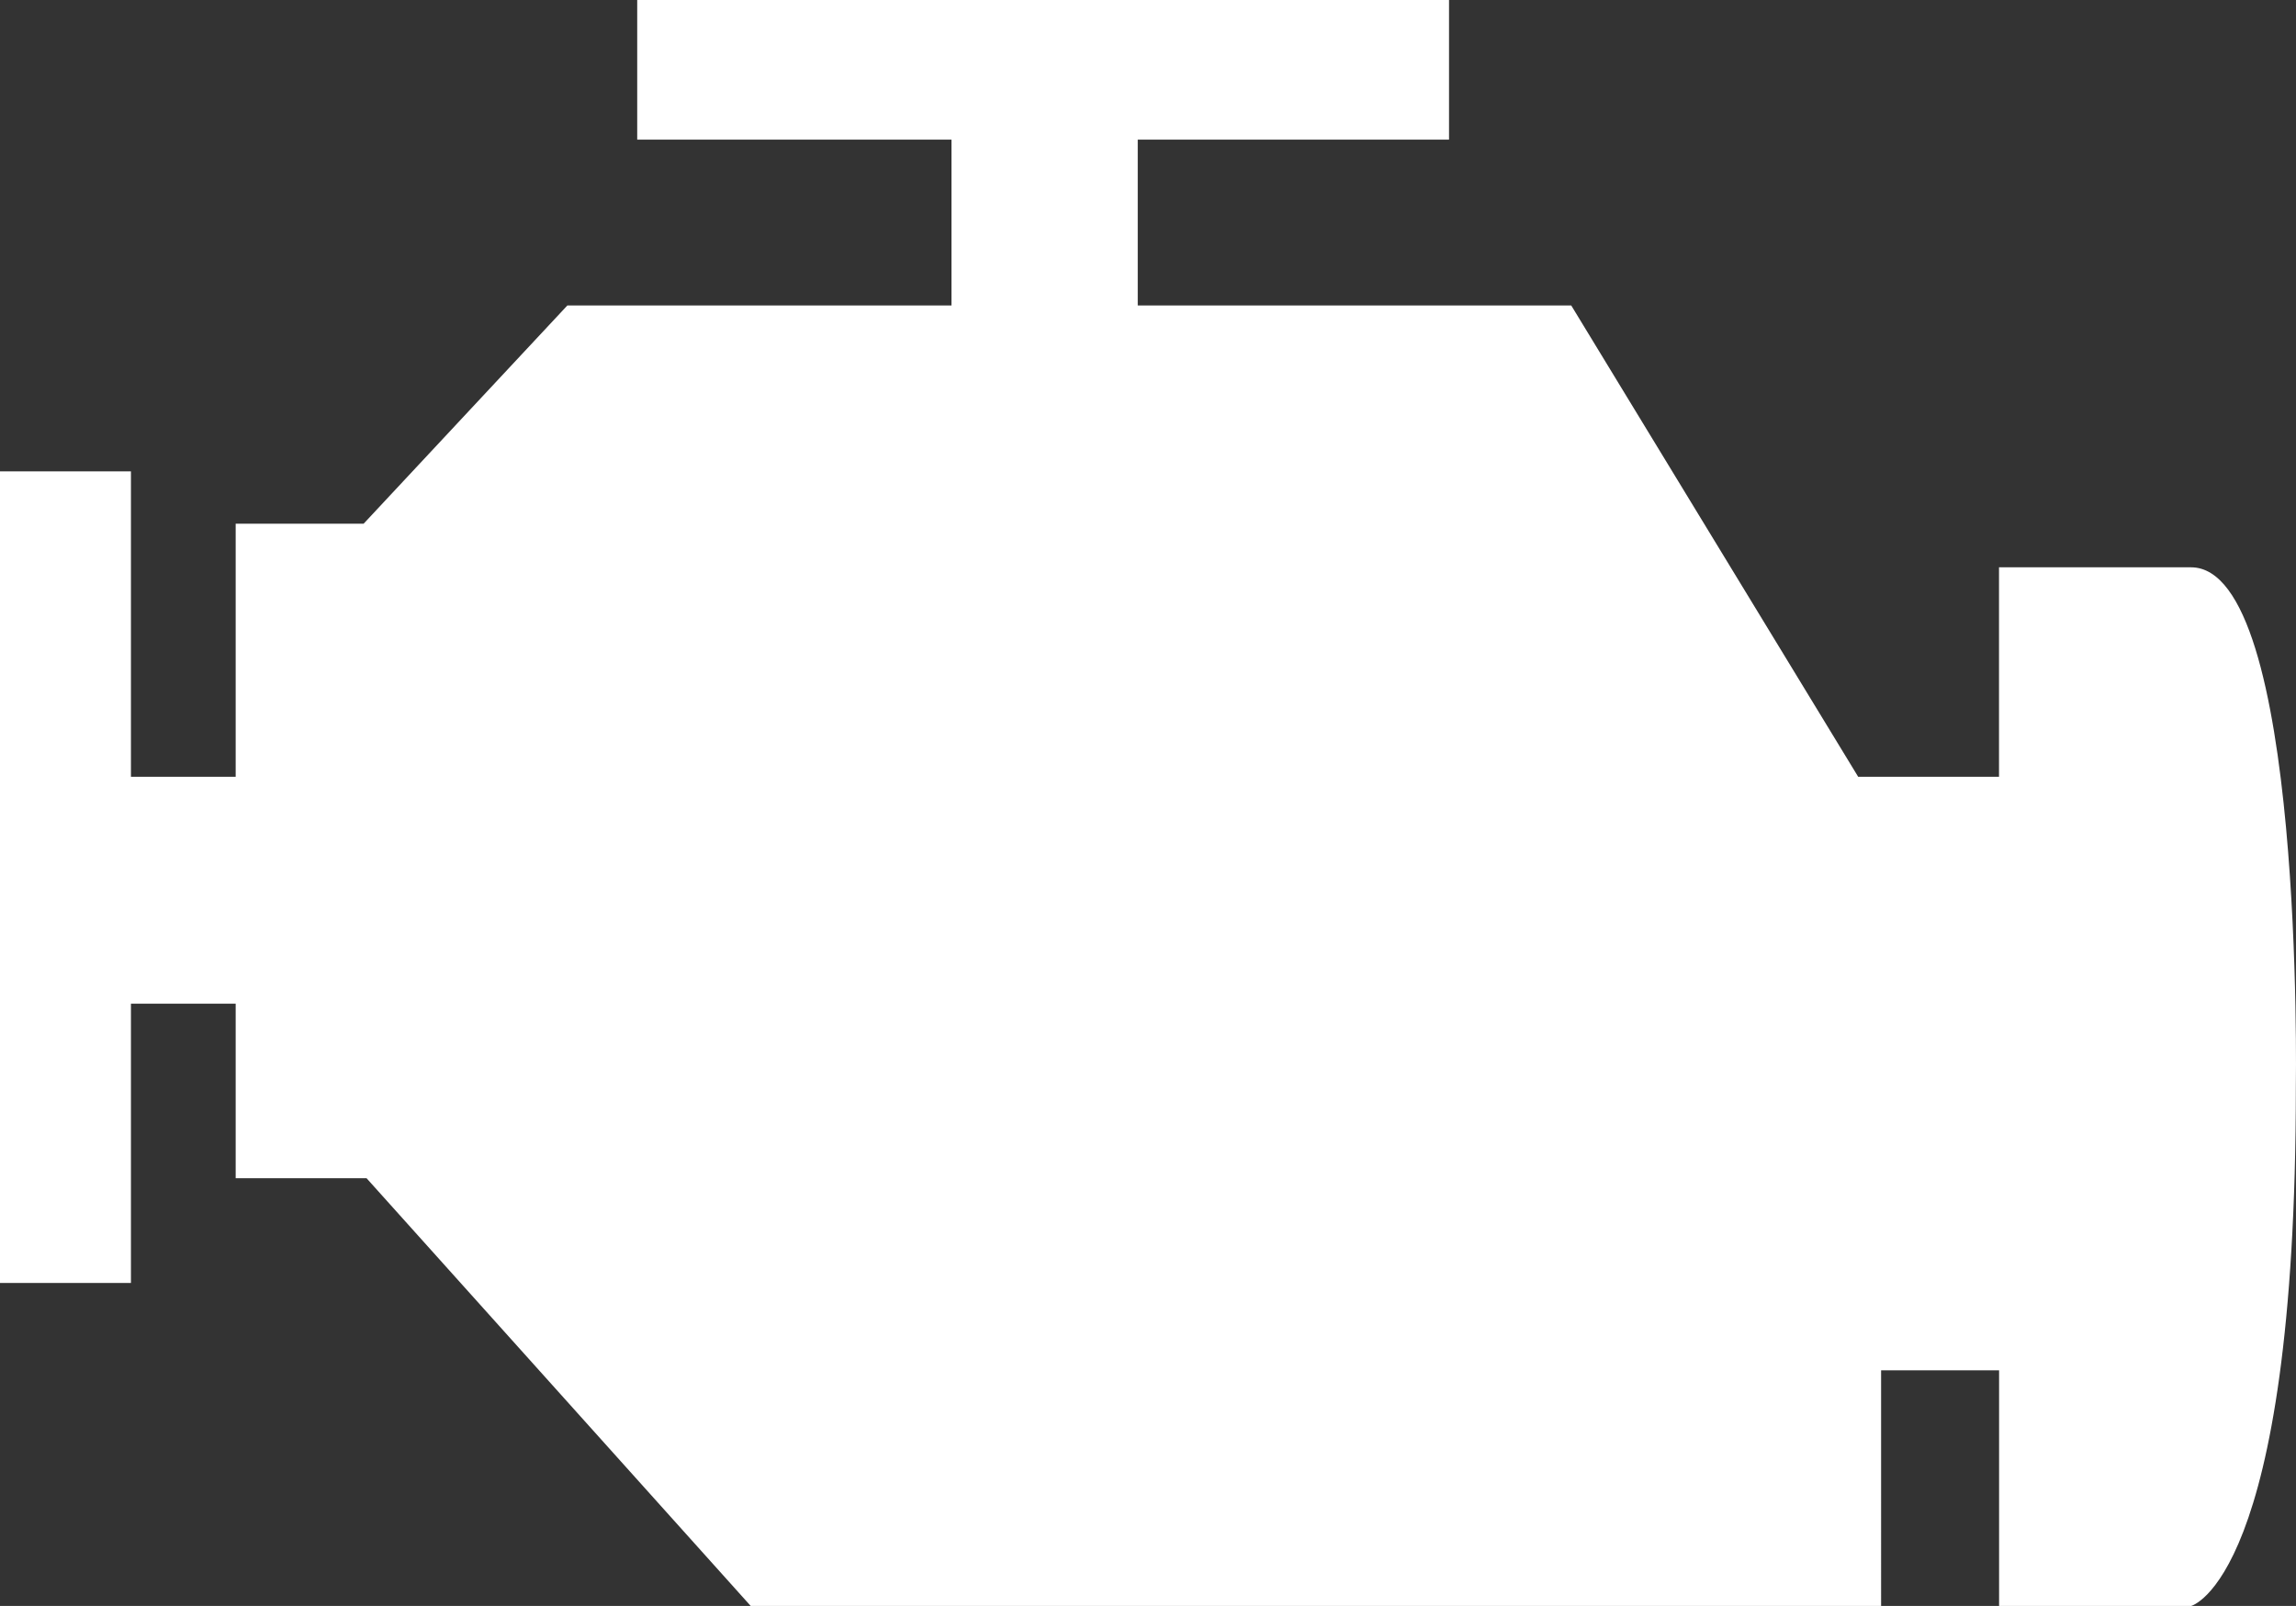
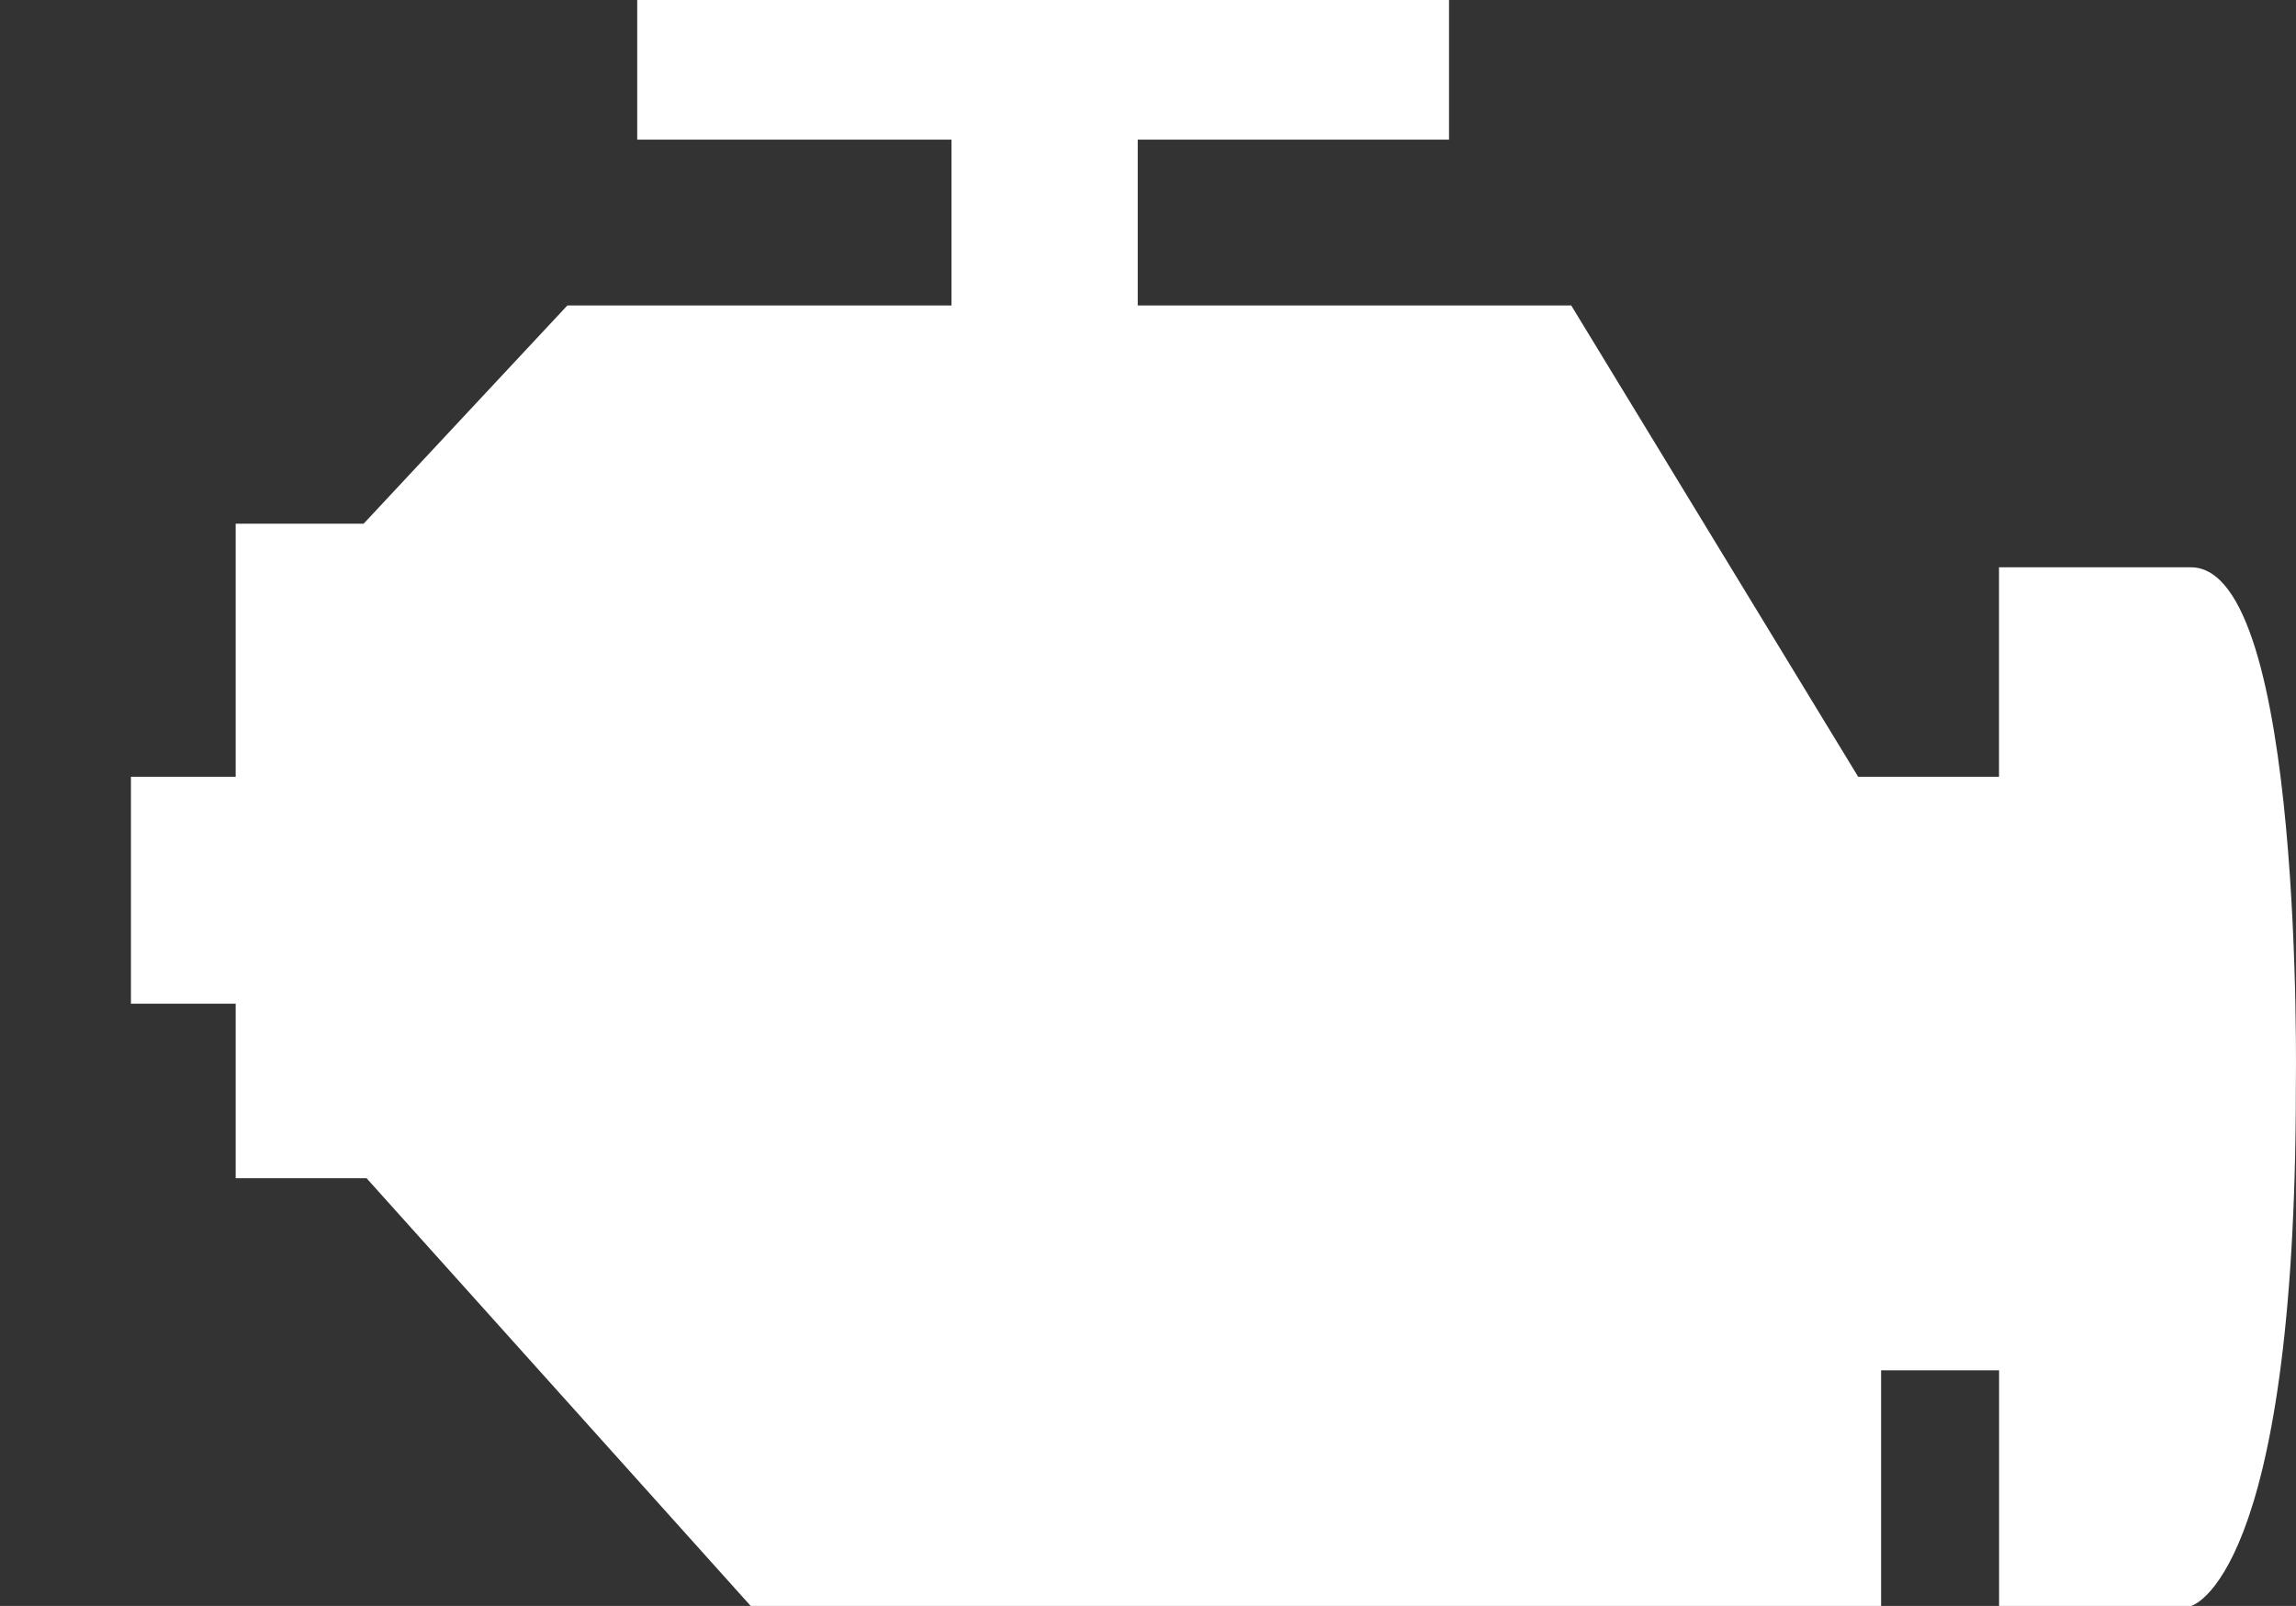
<svg xmlns="http://www.w3.org/2000/svg" width="189.114" height="132.301" viewBox="0 0 189.114 132.301">
  <rect x="0" y="0" width="189.114" height="132.301" fill="#333333" stroke="none" />
-   <path id="noun-engine-10760" d="M181.818,60.054H166V77.31H154.4L130.766,38.483H95.06V24.82H120.7v-11.5H53.833v11.5H79.718V38.483H48.08L31.3,56.46H20.76V77.31H12.133V52.148H1.348v66.864H12.133V96.006H20.76v14.373H31.538l31.644,35.24h93.106V126.205h9.718v19.414h15.814s8.63-2.149,8.63-42.779C190.448,102.842,191.162,60.054,181.818,60.054Z" transform="translate(-1.348 -13.318)" fill="#fff" />
+   <path id="noun-engine-10760" d="M181.818,60.054H166V77.31H154.4L130.766,38.483H95.06V24.82H120.7v-11.5H53.833v11.5H79.718V38.483H48.08L31.3,56.46H20.76V77.31H12.133V52.148H1.348H12.133V96.006H20.76v14.373H31.538l31.644,35.24h93.106V126.205h9.718v19.414h15.814s8.63-2.149,8.63-42.779C190.448,102.842,191.162,60.054,181.818,60.054Z" transform="translate(-1.348 -13.318)" fill="#fff" />
</svg>